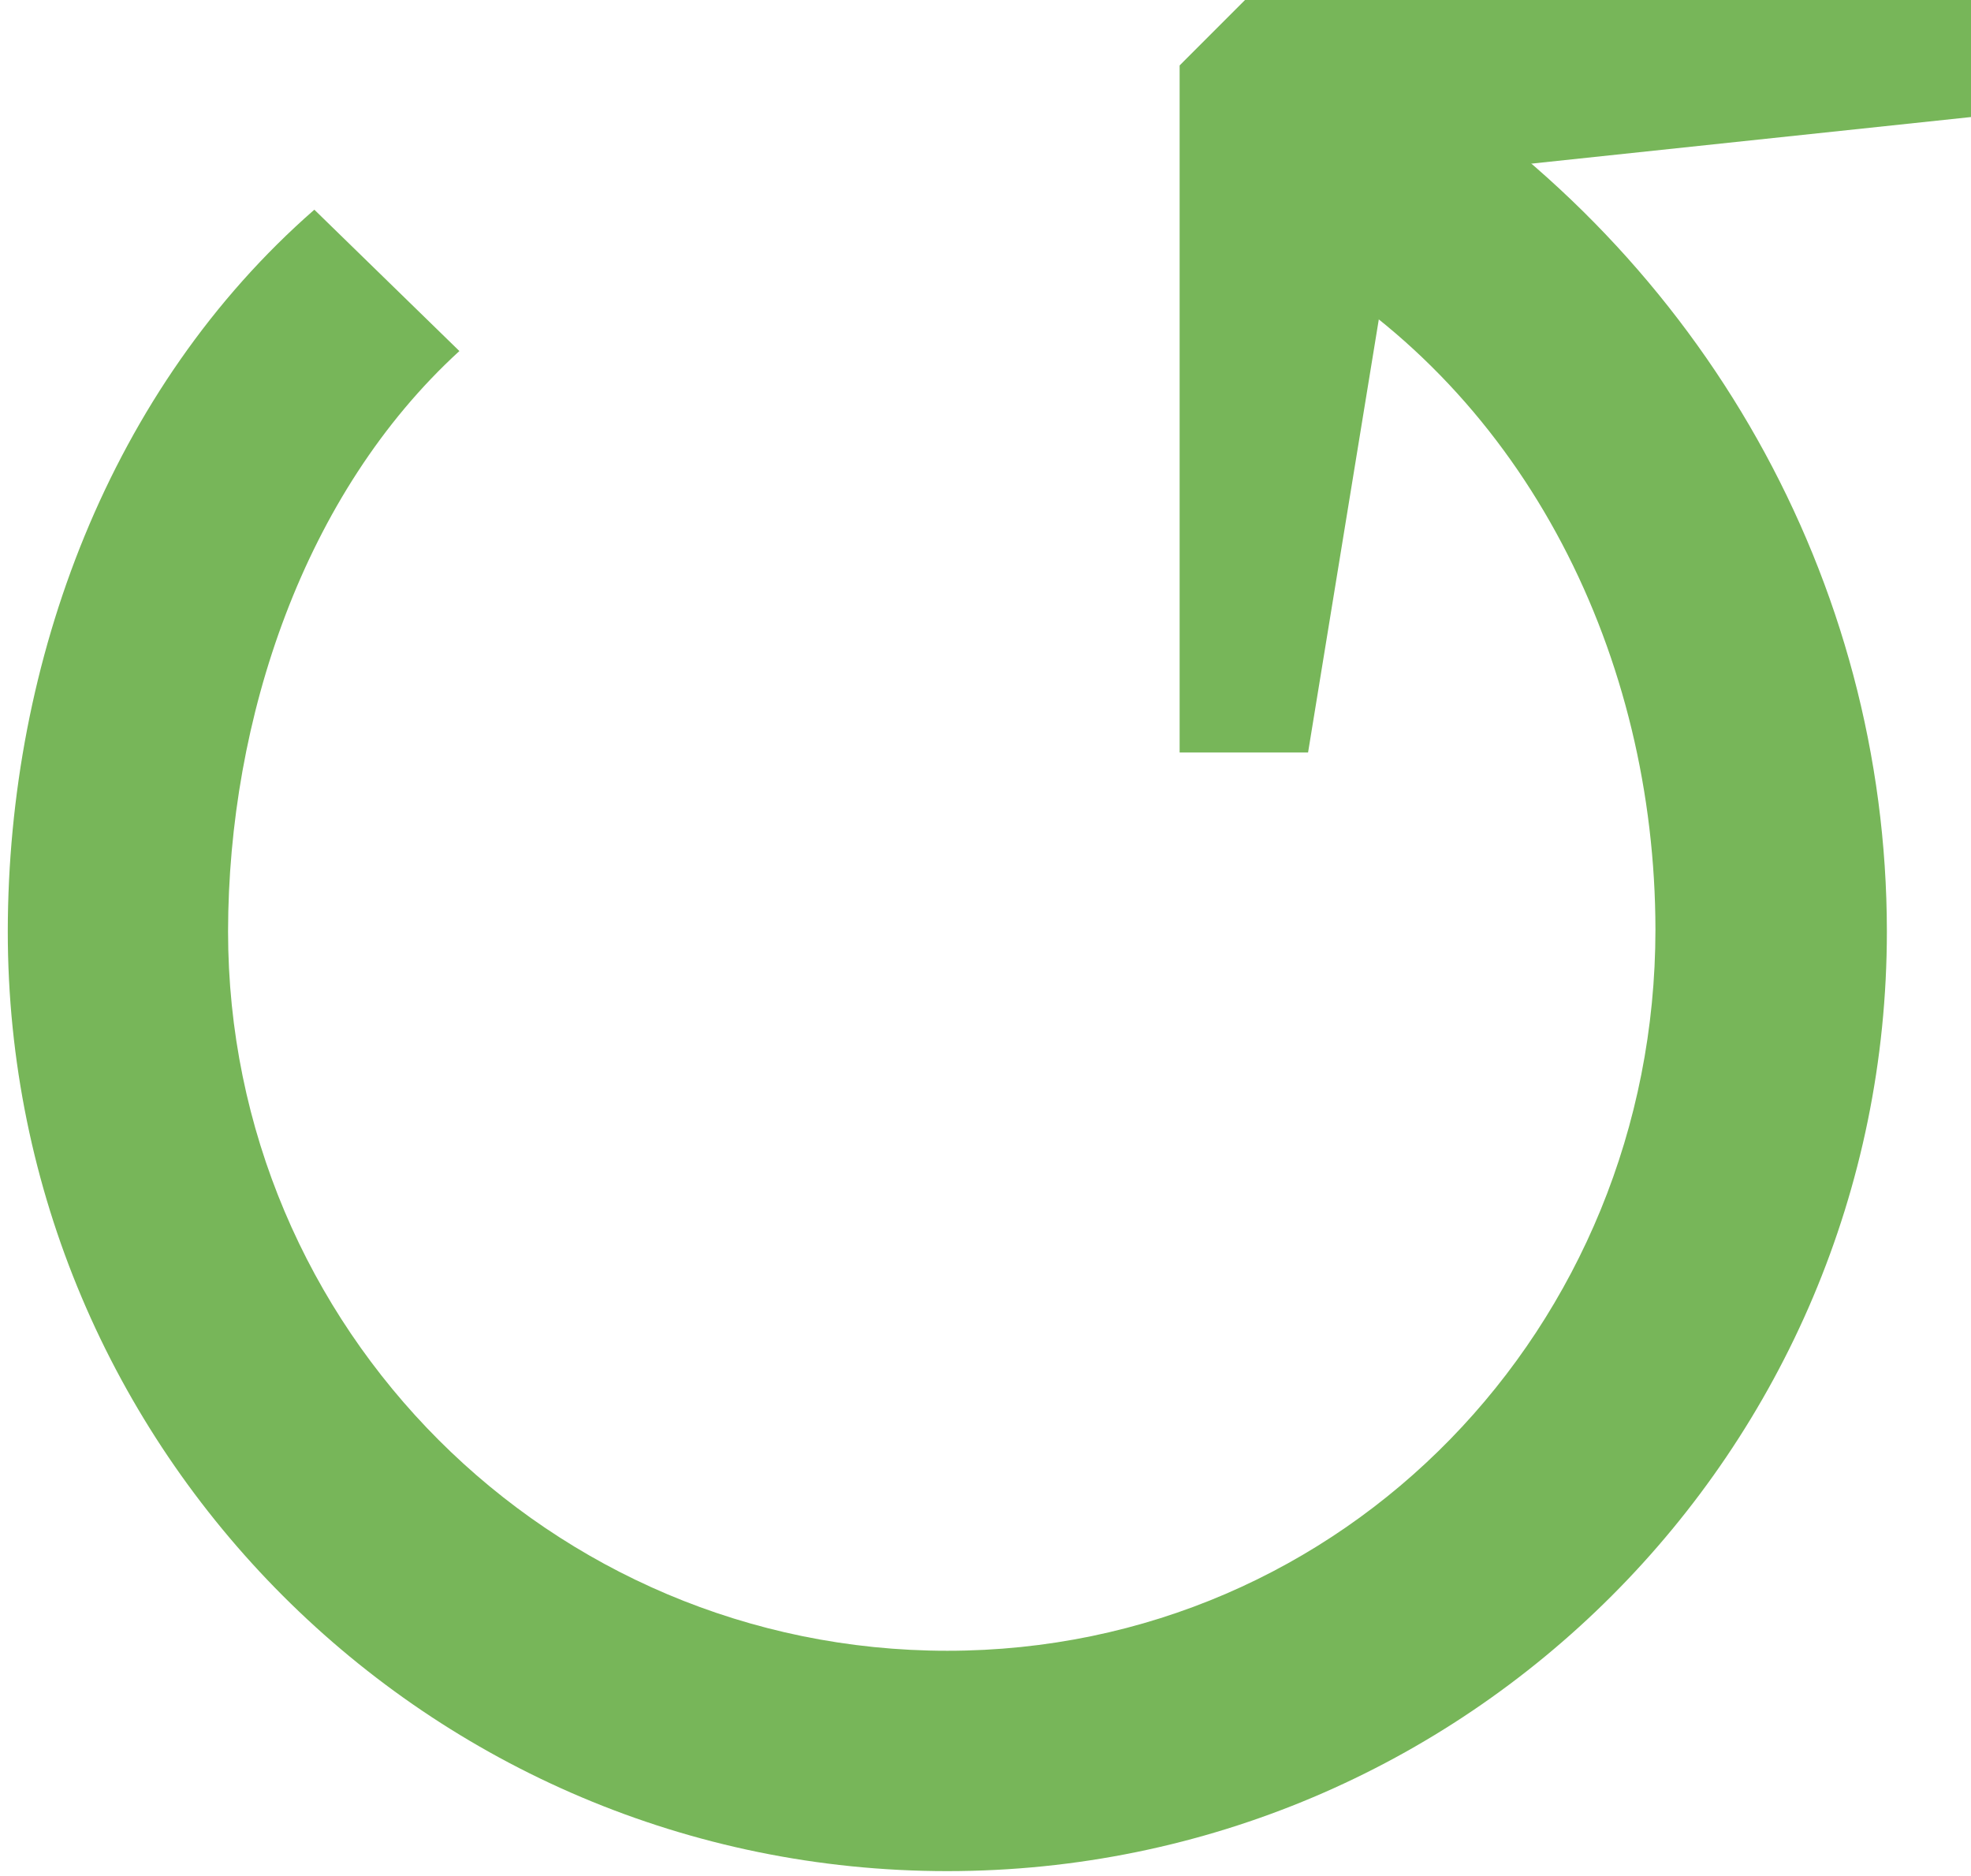
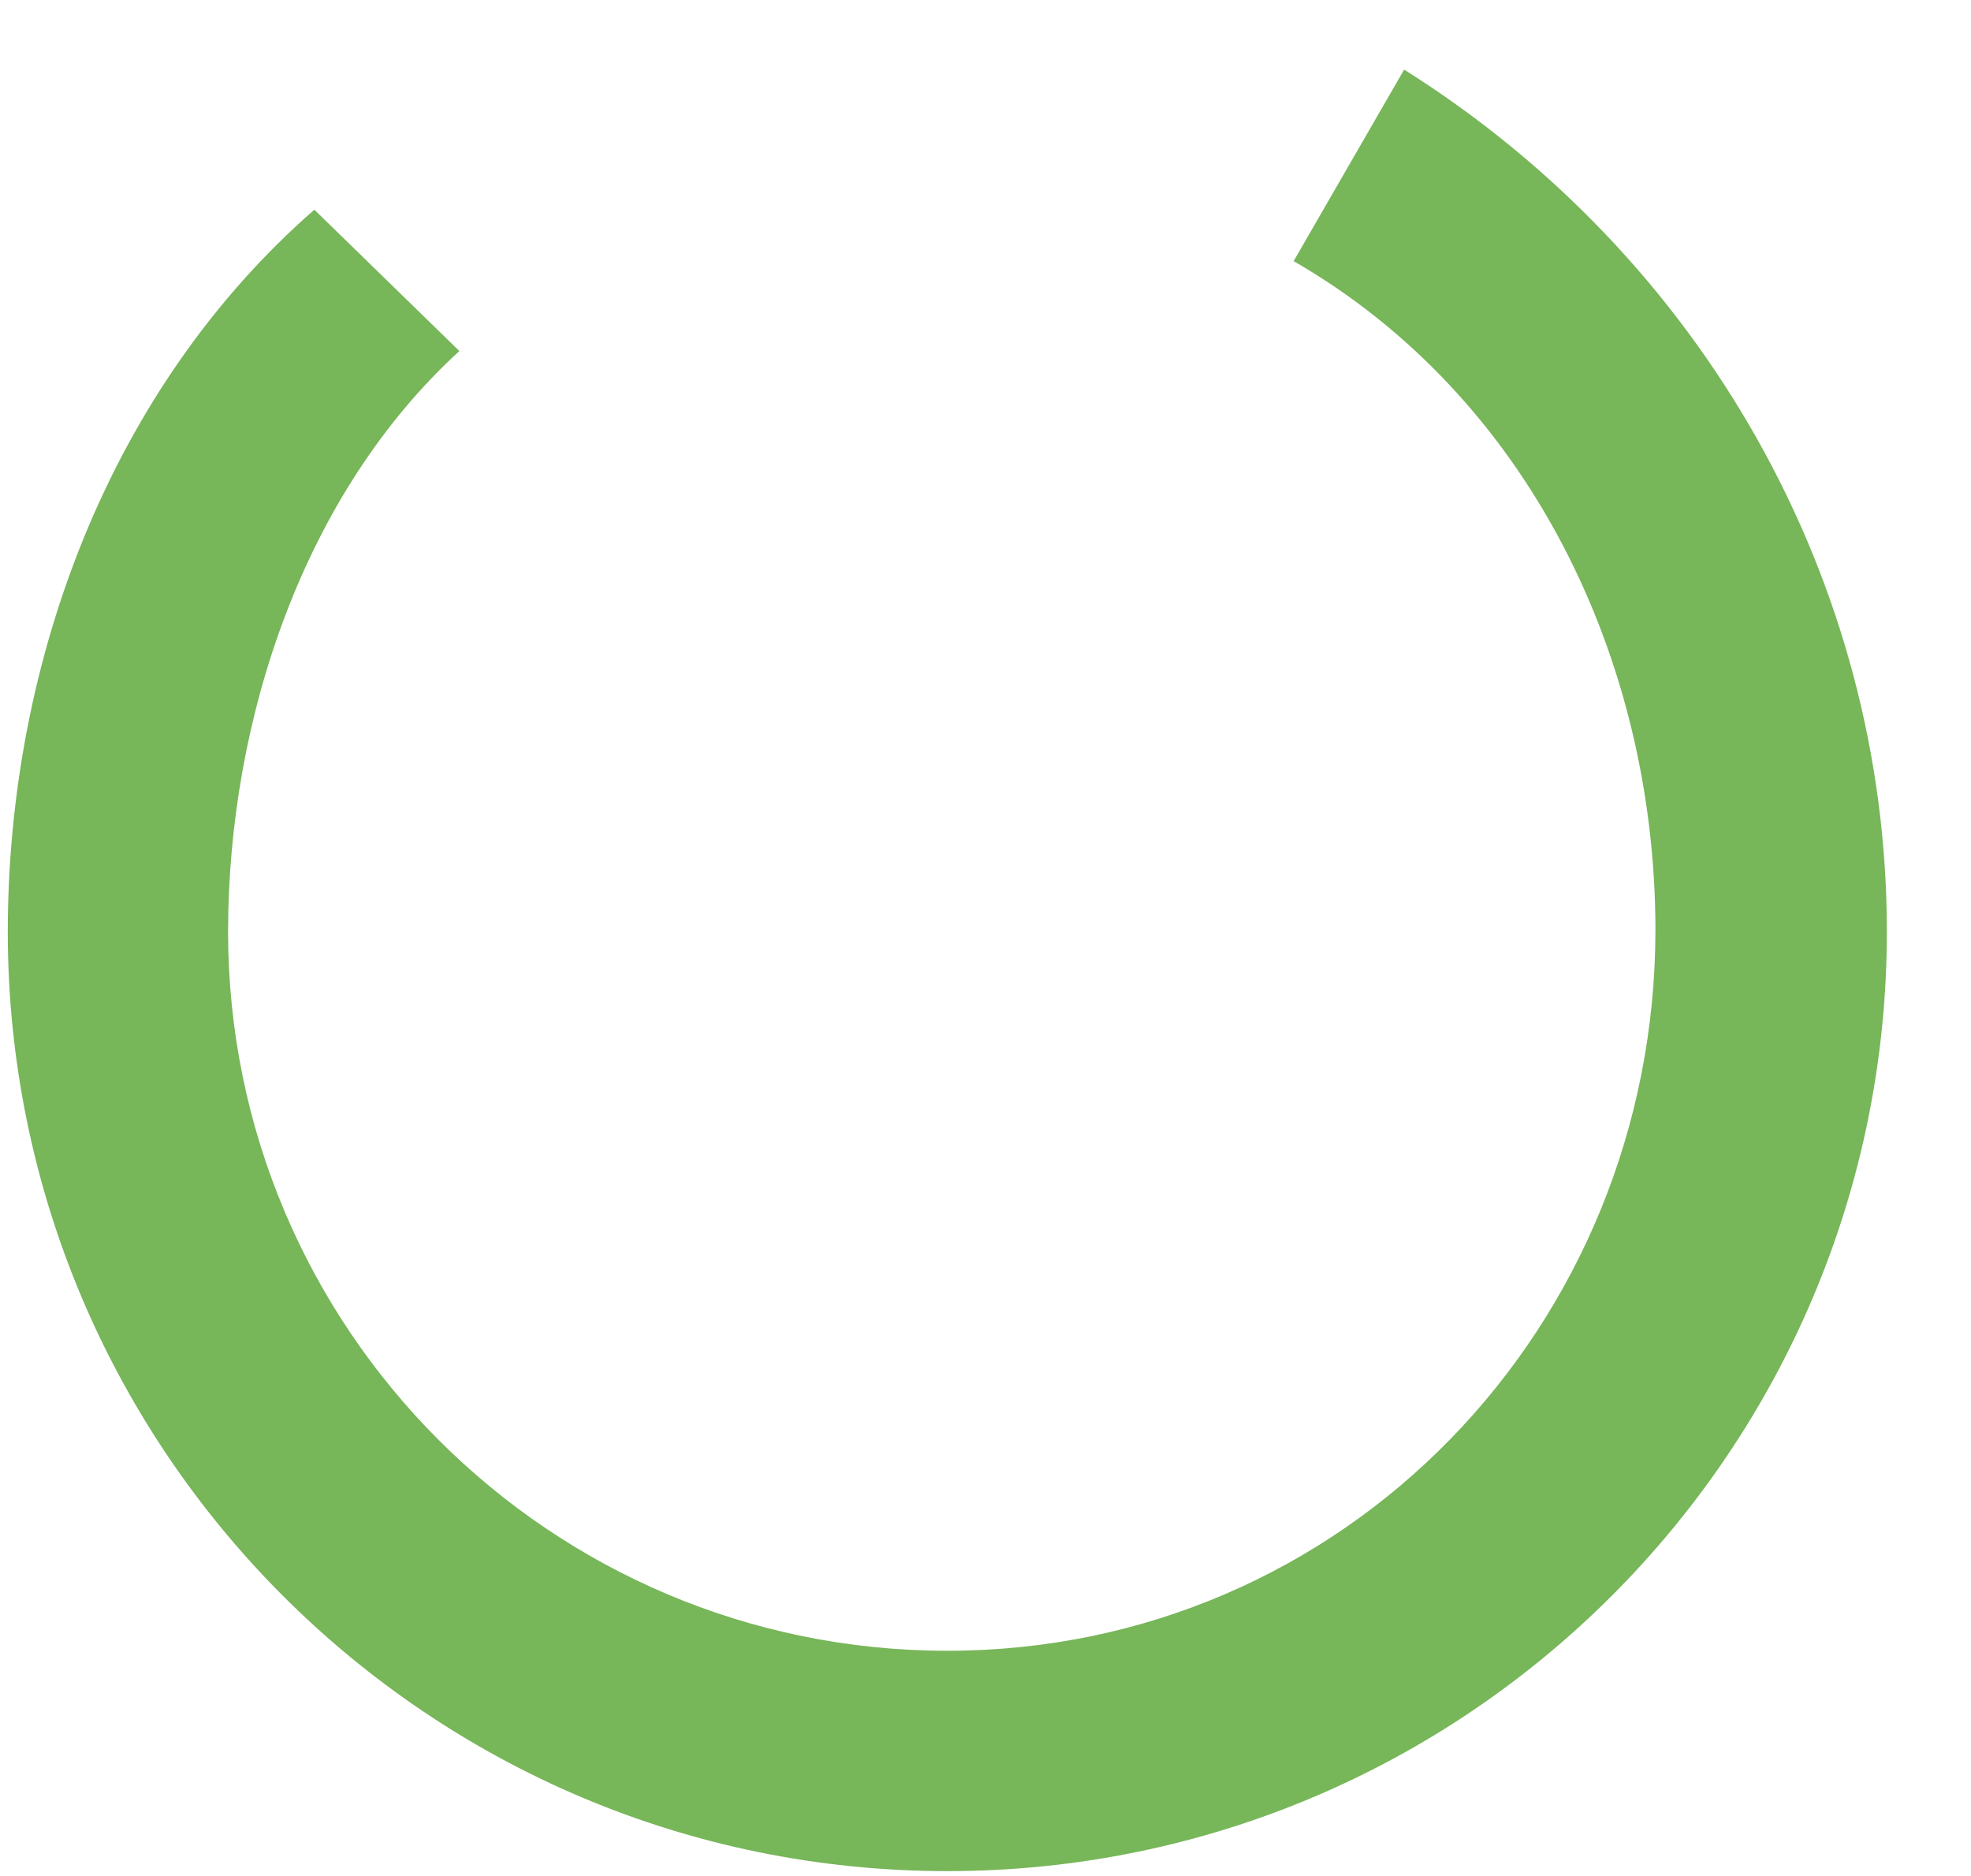
<svg xmlns="http://www.w3.org/2000/svg" xmlns:ns1="http://www.inkscape.org/namespaces/inkscape" xmlns:ns2="http://sodipodi.sourceforge.net/DTD/sodipodi-0.dtd" width="29.158mm" height="27.751mm" viewBox="0 0 29.158 27.751" version="1.1" id="svg8" ns1:version="0.92.3 (2405546, 2018-03-11)" ns2:docname="cloud-restart-green.svg">
  <defs id="defs2" />
  <ns2:namedview id="base" pagecolor="#ffffff" bordercolor="#666666" borderopacity="1.0" ns1:pageopacity="0.0" ns1:pageshadow="2" ns1:zoom="1.4" ns1:cx="-78.627361" ns1:cy="28.972857" ns1:document-units="mm" ns1:current-layer="layer1" showgrid="false" ns1:pagecheckerboard="true" ns1:window-width="1920" ns1:window-height="1137" ns1:window-x="-8" ns1:window-y="-8" ns1:window-maximized="1" />
  <g ns1:label="Layer 1" ns1:groupmode="layer" id="layer1" transform="translate(-81.427,-116.815)">
    <g id="layer1-2" transform="matrix(0.282,0,0,0.282,228.247,47.373)" style="fill:#77b659;fill-opacity:1">
-       <path style="opacity:1;fill:#77b659;fill-rule:evenodd;stroke:none;stroke-width:1px;stroke-linecap:butt;stroke-linejoin:miter;stroke-opacity:1;fill-opacity:1" d="m -455.131,246.054 -3.625,3.626 v 36.035 h 6.738 l 3.78,-23.138 7.724,-7.724 23.602,-2.501 v -6.299 z" id="path4210" ns1:connector-curvature="0" />
-       <path style="opacity:1;fill:#77b659;fill-opacity:1;stroke:none;stroke-width:1.5;stroke-linecap:butt;stroke-linejoin:round;stroke-miterlimit:4;stroke-dasharray:none;stroke-opacity:1" d="m -446.978,249.898 -5.797,10.045 c 12.267,7.072 18.962,20.791 18.98,35.057 -6e-4,20.838 -16.308,37.829 -37.147,37.828 -20.838,4.4e-4 -37.732,-16.892 -37.732,-37.73 0.014,-11.147 3.981,-22.986 12.135,-30.438 l -7.609,-7.414 c -10.702,9.348 -16.067,23.64 -16.082,37.85 -7e-4,27.222 22.067,49.29 49.289,49.289 27.221,-3.7e-4 49.288,-22.068 49.287,-49.289 -0.01,-18.398 -9.676,-35.359 -25.324,-45.197 z" id="path4227" ns1:connector-curvature="0" />
+       <path style="opacity:1;fill:#77b659;fill-opacity:1;stroke:none;stroke-width:1.5;stroke-linecap:butt;stroke-linejoin:round;stroke-miterlimit:4;stroke-dasharray:none;stroke-opacity:1" d="m -446.978,249.898 -5.797,10.045 c 12.267,7.072 18.962,20.791 18.98,35.057 -6e-4,20.838 -16.308,37.829 -37.147,37.828 -20.838,4.4e-4 -37.732,-16.892 -37.732,-37.73 0.014,-11.147 3.981,-22.986 12.135,-30.438 l -7.609,-7.414 c -10.702,9.348 -16.067,23.64 -16.082,37.85 -7e-4,27.222 22.067,49.29 49.289,49.289 27.221,-3.7e-4 49.288,-22.068 49.287,-49.289 -0.01,-18.398 -9.676,-35.359 -25.324,-45.197 " id="path4227" ns1:connector-curvature="0" />
    </g>
  </g>
</svg>